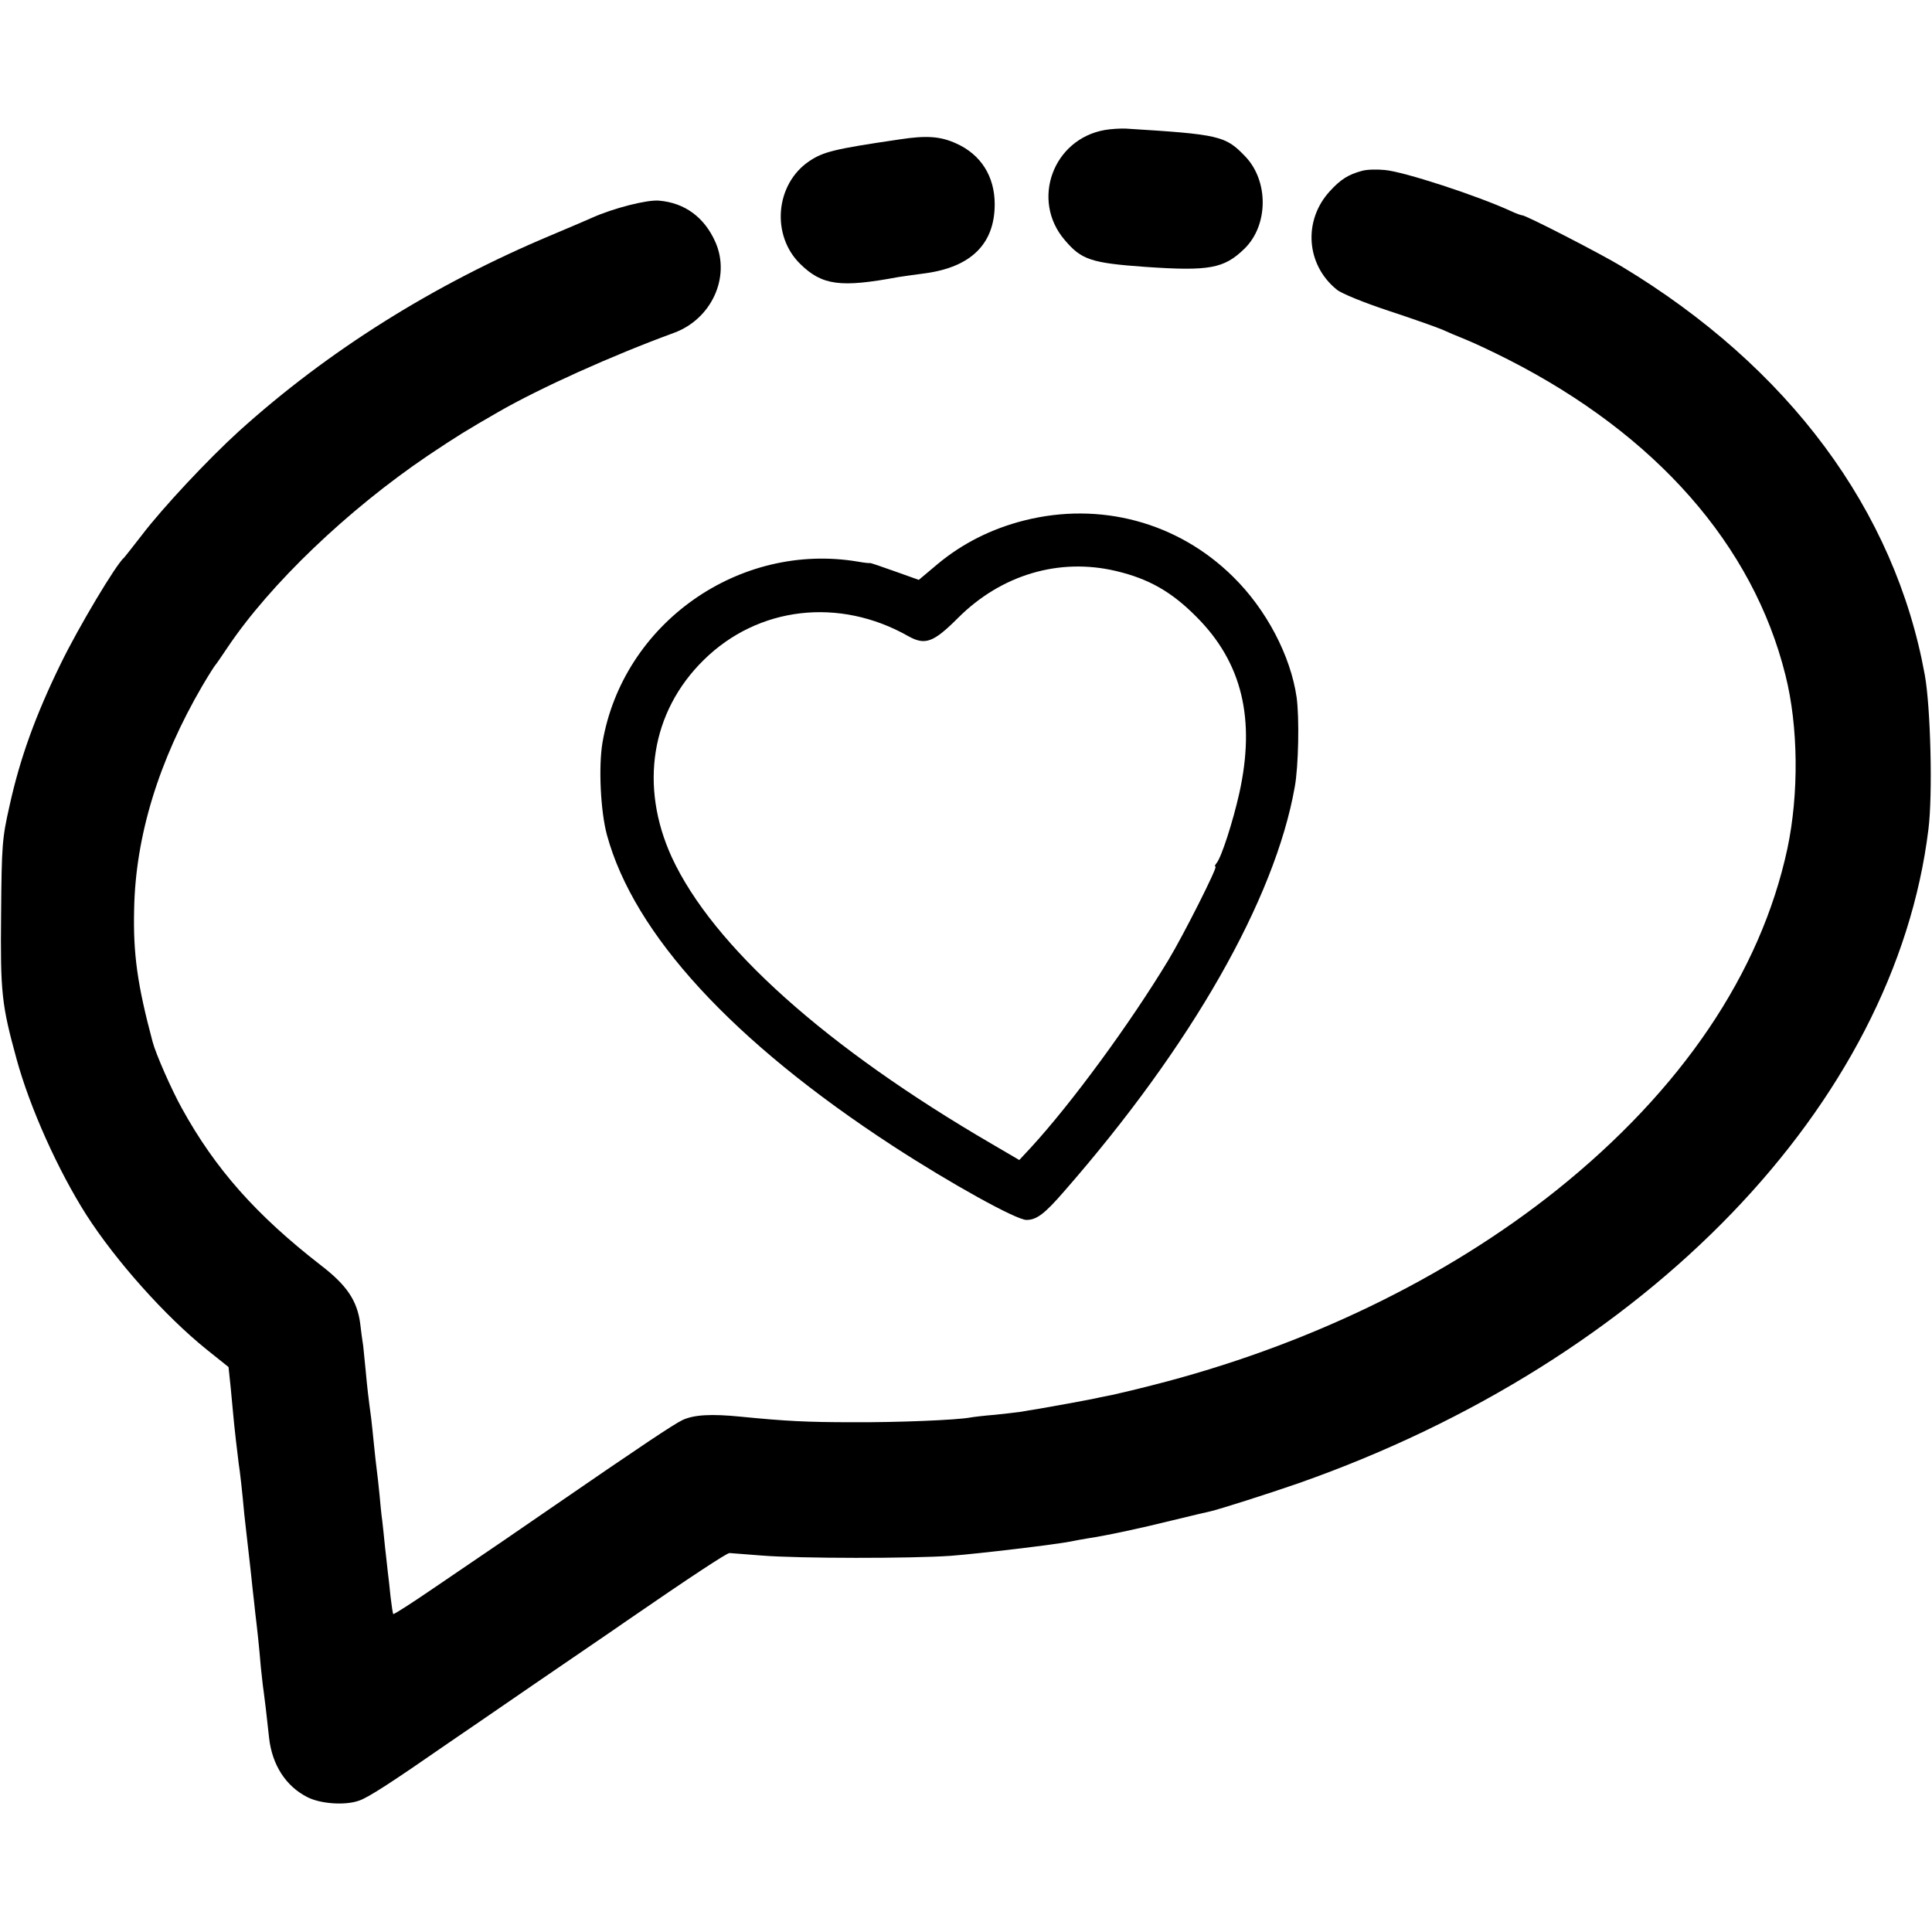
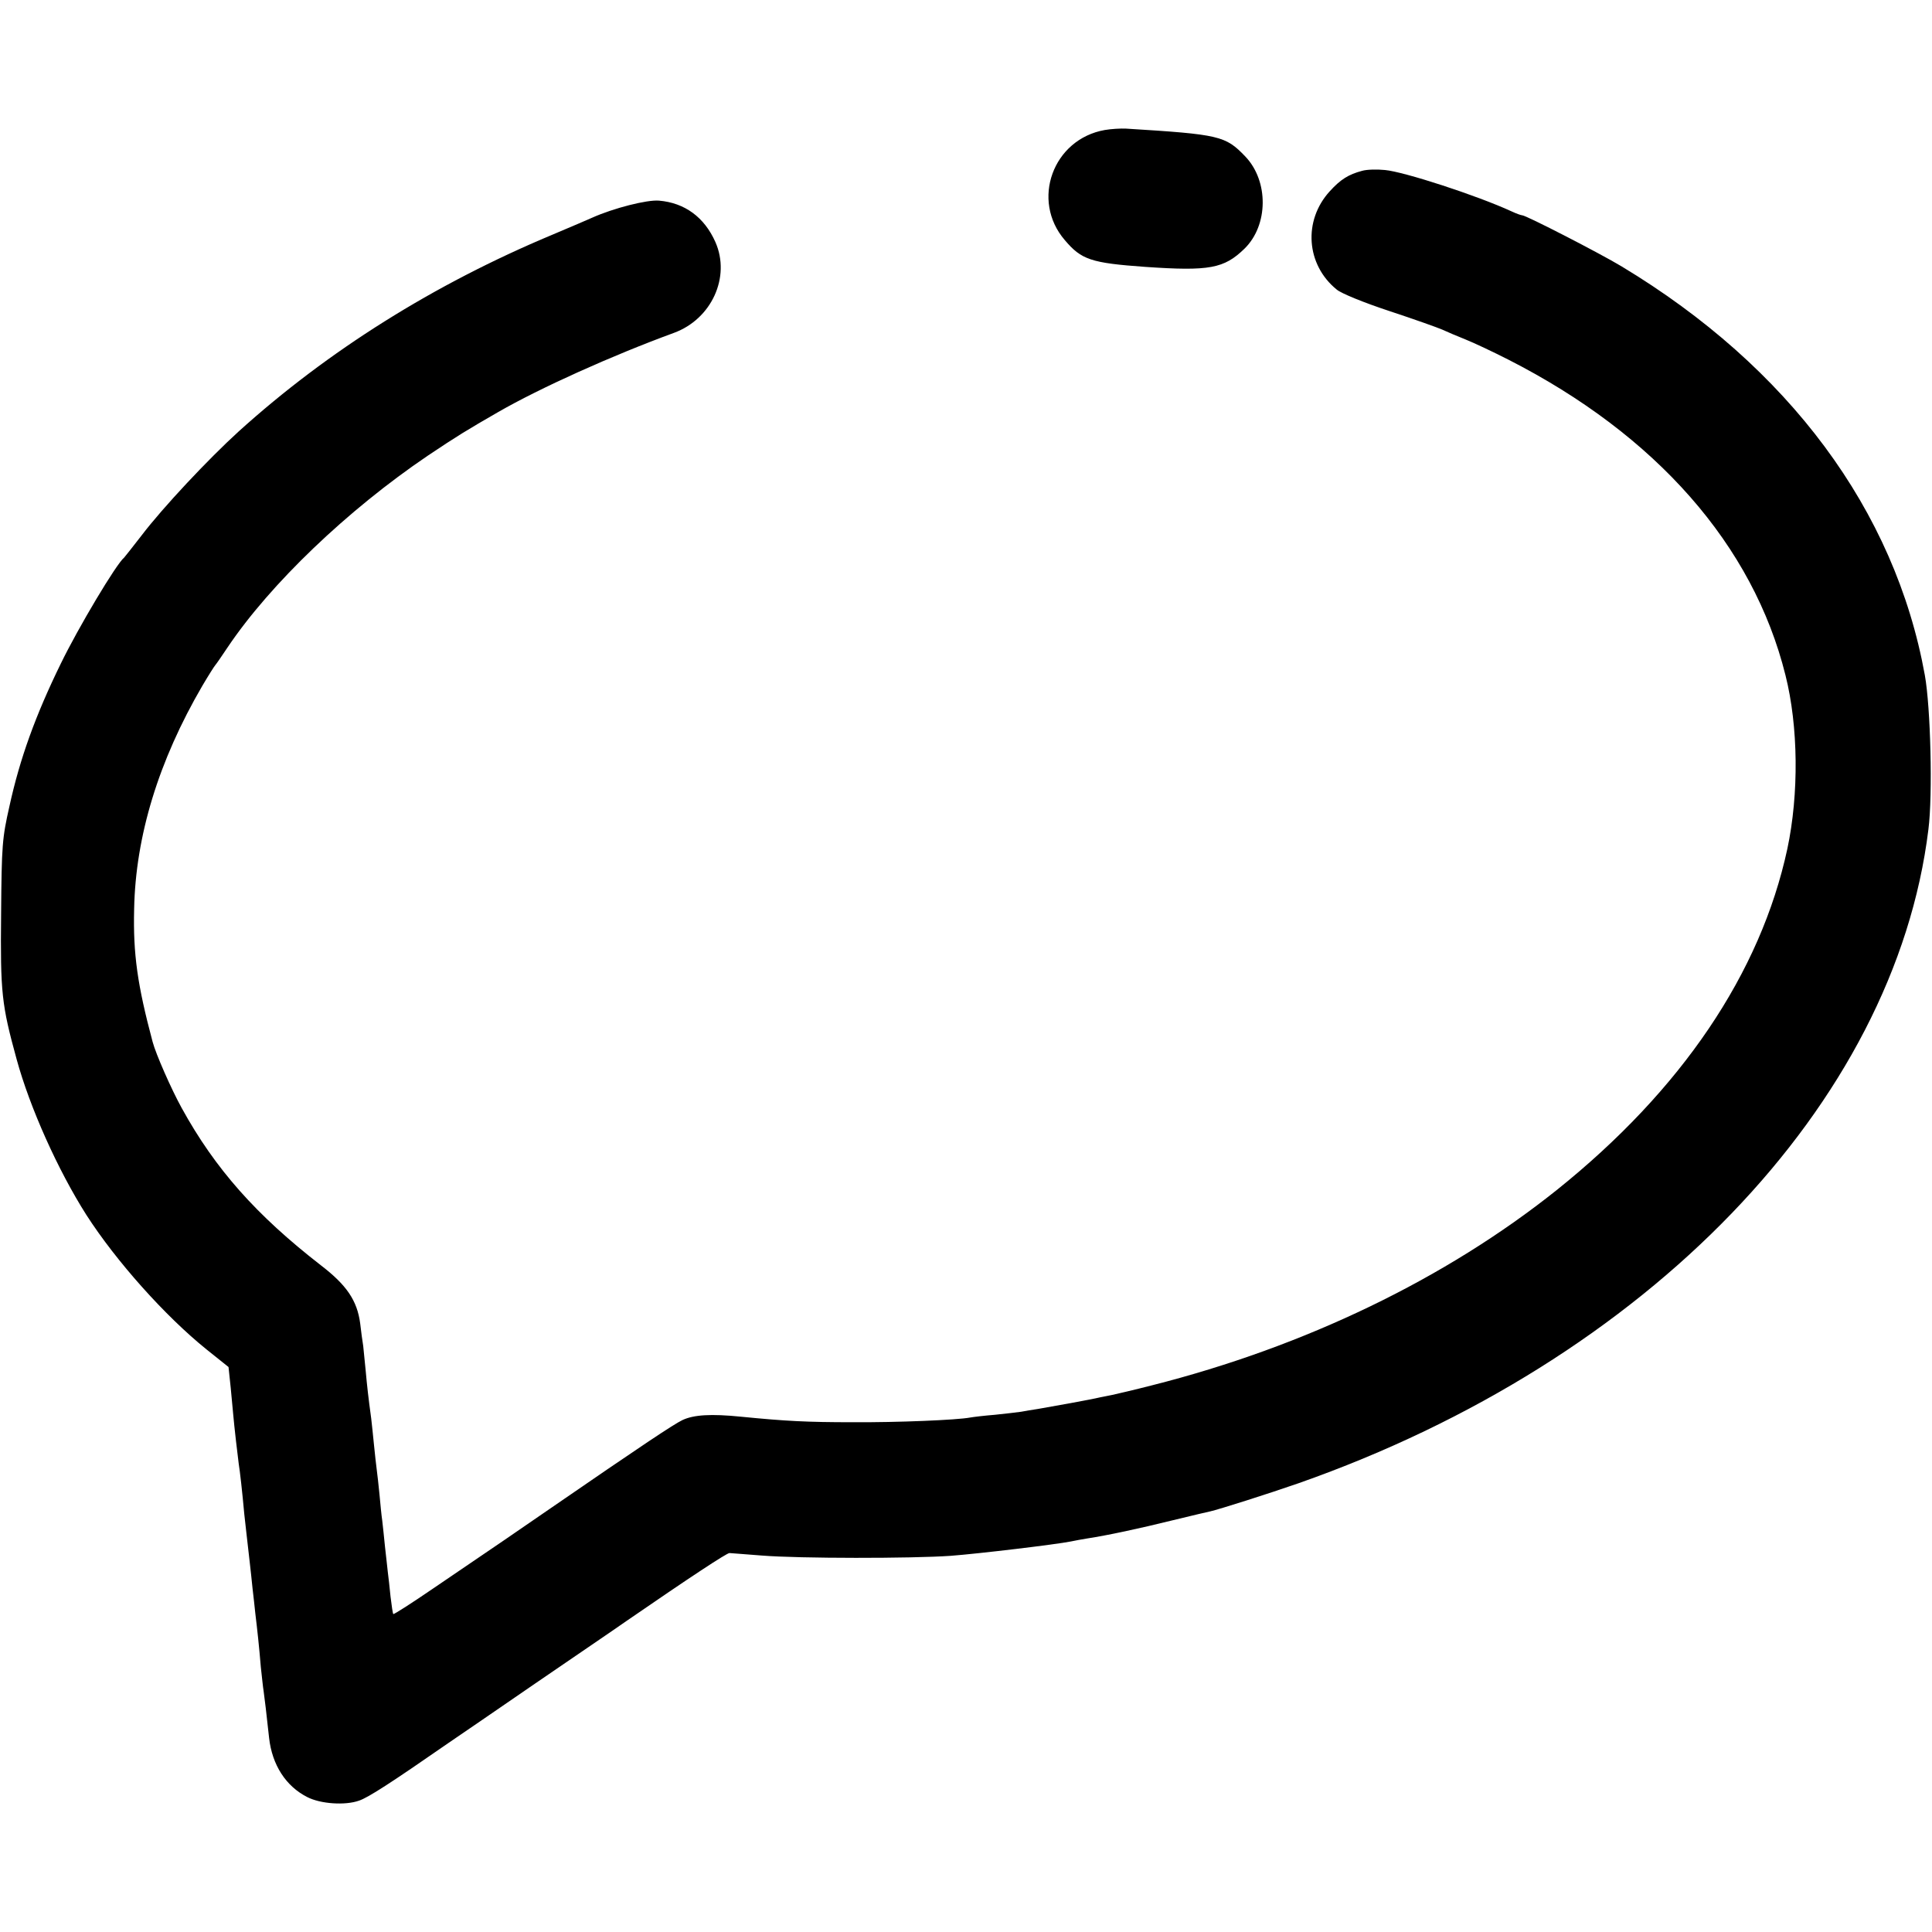
<svg xmlns="http://www.w3.org/2000/svg" version="1.0" width="700pt" height="700pt" viewBox="0 0 700 700" preserveAspectRatio="xMidYMid meet">
  <g transform="translate(0,700) scale(0.1,-0.1)" fill="#000000" stroke="none">
    <path d="M4003 6529 c-188 -33 -269 -255 -145 -399 60 -71 95 -83 292 -97 232 -16 285 -6 359 66 87 85 88 245 3 334 -72 75 -92 80 -432 101 -19 1 -54 -1 -77 -5z" />
-     <path d="M3260 6495 c-239 -35 -277 -45 -328 -79 -123 -83 -139 -269 -32 -373 79 -77 145 -86 354 -47 11 2 56 8 100 14 165 23 250 107 250 250 0 101 -50 180 -139 220 -57 26 -107 30 -205 15z" />
    <path d="M4935 6381 c-49 -13 -78 -31 -117 -74 -97 -106 -86 -266 25 -356 16 -14 100 -48 191 -78 88 -29 175 -60 191 -67 17 -8 55 -24 85 -36 30 -12 100 -45 155 -73 536 -273 887 -673 1004 -1143 47 -186 49 -431 7 -629 -97 -451 -384 -875 -836 -1237 -402 -321 -912 -567 -1465 -707 -66 -17 -131 -32 -145 -35 -14 -3 -34 -7 -45 -9 -28 -7 -183 -35 -225 -42 -19 -3 -46 -7 -60 -10 -14 -2 -56 -7 -95 -11 -38 -3 -79 -8 -90 -10 -47 -9 -263 -18 -425 -17 -166 0 -243 4 -405 20 -109 11 -171 7 -212 -12 -33 -16 -140 -87 -493 -330 -81 -56 -196 -135 -413 -282 -76 -52 -140 -93 -142 -91 -2 2 -6 30 -10 63 -3 33 -8 74 -10 90 -2 17 -6 57 -10 90 -3 33 -8 76 -10 95 -3 19 -7 62 -10 95 -3 33 -8 74 -10 90 -2 17 -7 57 -10 90 -3 33 -8 76 -10 95 -11 81 -15 118 -20 173 -3 32 -7 72 -9 90 -3 18 -8 55 -11 82 -11 83 -49 139 -143 211 -233 181 -382 348 -504 570 -37 67 -93 194 -105 239 -55 206 -71 318 -67 481 5 265 89 538 247 809 23 39 44 72 47 75 3 3 23 32 45 65 154 229 434 497 725 694 106 71 142 93 255 158 151 87 413 205 637 287 136 50 206 202 150 329 -40 90 -111 142 -204 150 -43 4 -165 -27 -243 -62 -11 -5 -76 -33 -145 -62 -428 -179 -812 -420 -1135 -712 -111 -101 -276 -277 -352 -377 -32 -41 -60 -77 -63 -80 -28 -22 -167 -255 -230 -385 -91 -186 -148 -343 -186 -517 -26 -115 -28 -140 -30 -388 -3 -288 2 -330 56 -527 48 -176 150 -403 253 -565 108 -168 286 -367 435 -487 l80 -64 8 -76 c4 -42 8 -85 9 -96 3 -37 17 -158 20 -179 4 -23 13 -103 20 -181 5 -47 9 -79 20 -177 3 -24 7 -65 10 -93 3 -27 8 -68 10 -90 7 -58 14 -121 20 -195 4 -36 8 -75 10 -86 3 -20 11 -87 20 -171 11 -98 61 -175 138 -214 48 -25 138 -31 188 -13 33 11 115 64 324 209 33 22 175 120 315 216 140 96 289 197 330 226 231 159 363 246 373 246 7 -1 59 -4 117 -9 136 -11 543 -11 685 -1 104 8 380 41 435 52 14 3 41 8 60 11 72 11 189 36 310 66 69 17 130 31 135 32 31 7 208 63 320 102 1264 444 2160 1374 2282 2369 16 125 8 443 -13 559 -108 597 -493 1116 -1099 1481 -78 47 -346 185 -360 185 -4 0 -21 6 -38 14 -126 58 -391 144 -459 150 -29 3 -66 2 -83 -3z" />
-     <path d="M3710 5114 c-118 -30 -223 -83 -312 -157 l-69 -58 -87 31 c-48 17 -88 31 -90 30 -1 -1 -21 1 -43 5 -432 73 -852 -224 -926 -655 -15 -88 -7 -250 16 -335 98 -360 456 -749 1036 -1127 209 -136 447 -268 484 -268 37 0 66 22 137 104 460 526 763 1057 835 1464 14 75 17 252 7 325 -22 152 -110 319 -230 437 -200 198 -482 274 -758 204z m334 -183 c118 -28 201 -75 291 -166 165 -165 215 -370 155 -640 -23 -102 -64 -230 -82 -252 -6 -7 -8 -13 -4 -13 9 0 -116 -248 -171 -339 -139 -230 -350 -518 -499 -680 l-41 -44 -99 58 c-601 350 -1011 717 -1160 1039 -118 258 -75 527 115 714 197 195 492 229 742 87 61 -34 91 -23 180 66 157 157 367 219 573 170z" />
  </g>
</svg>